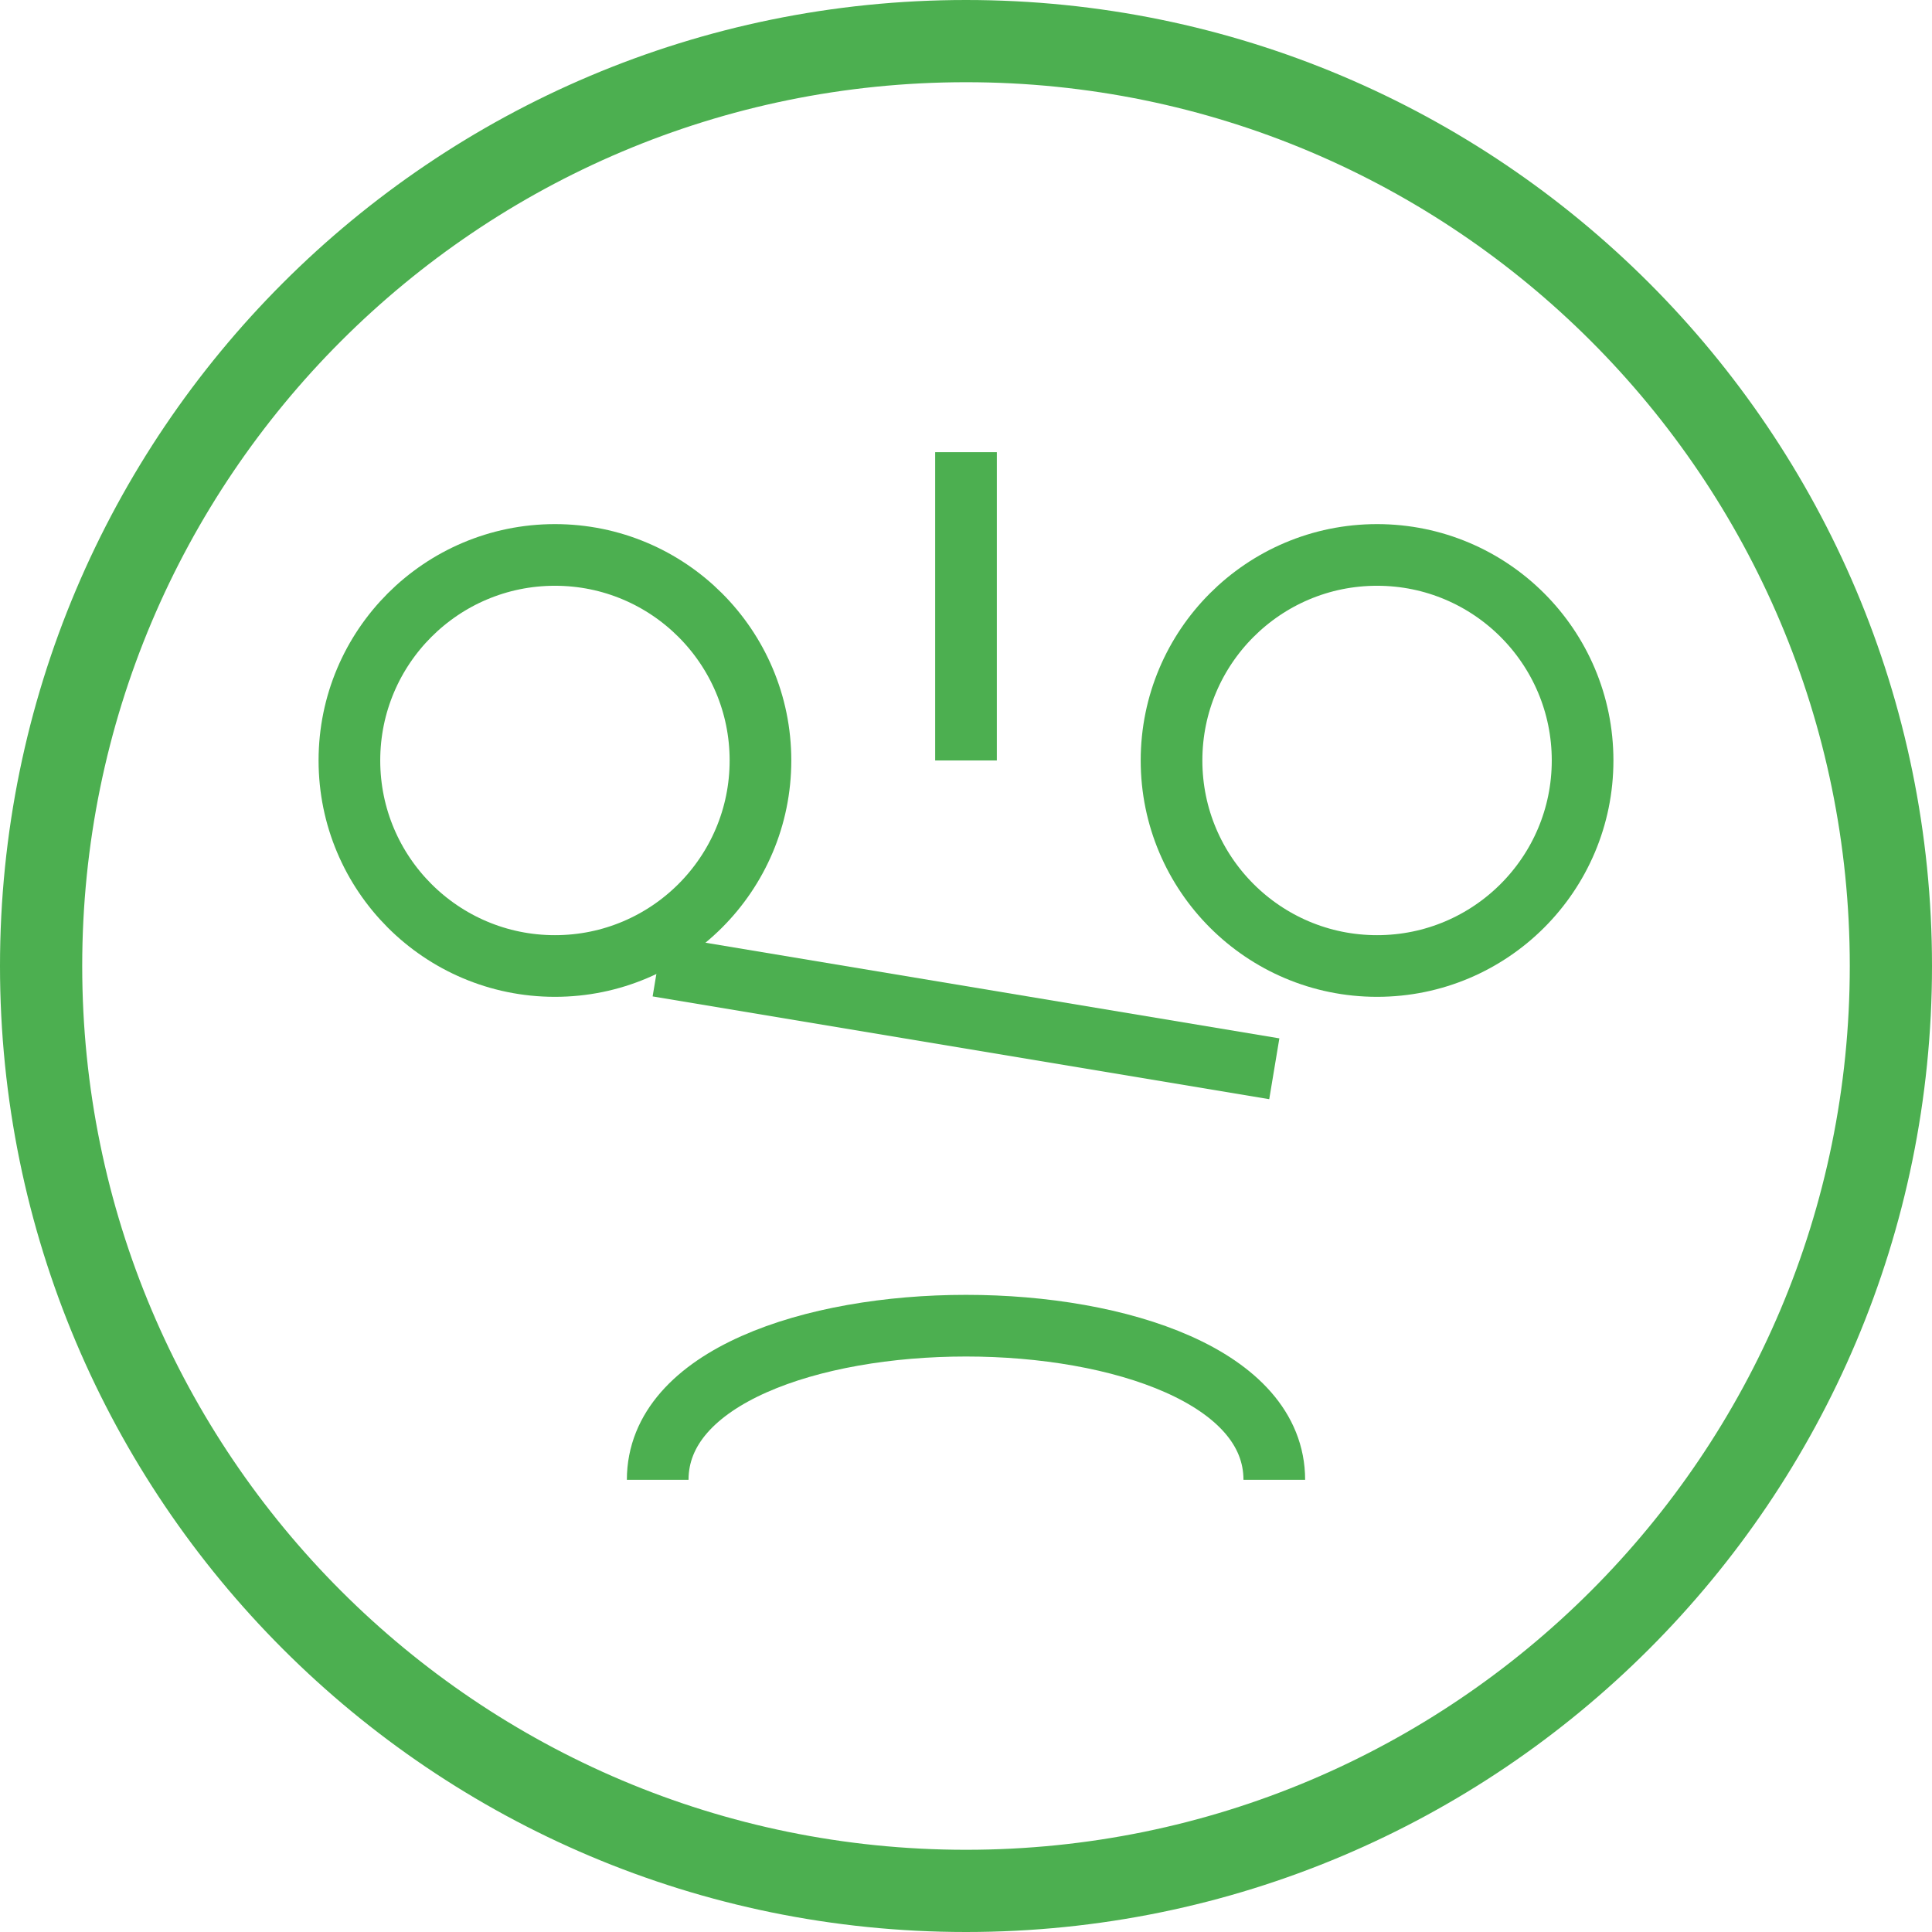
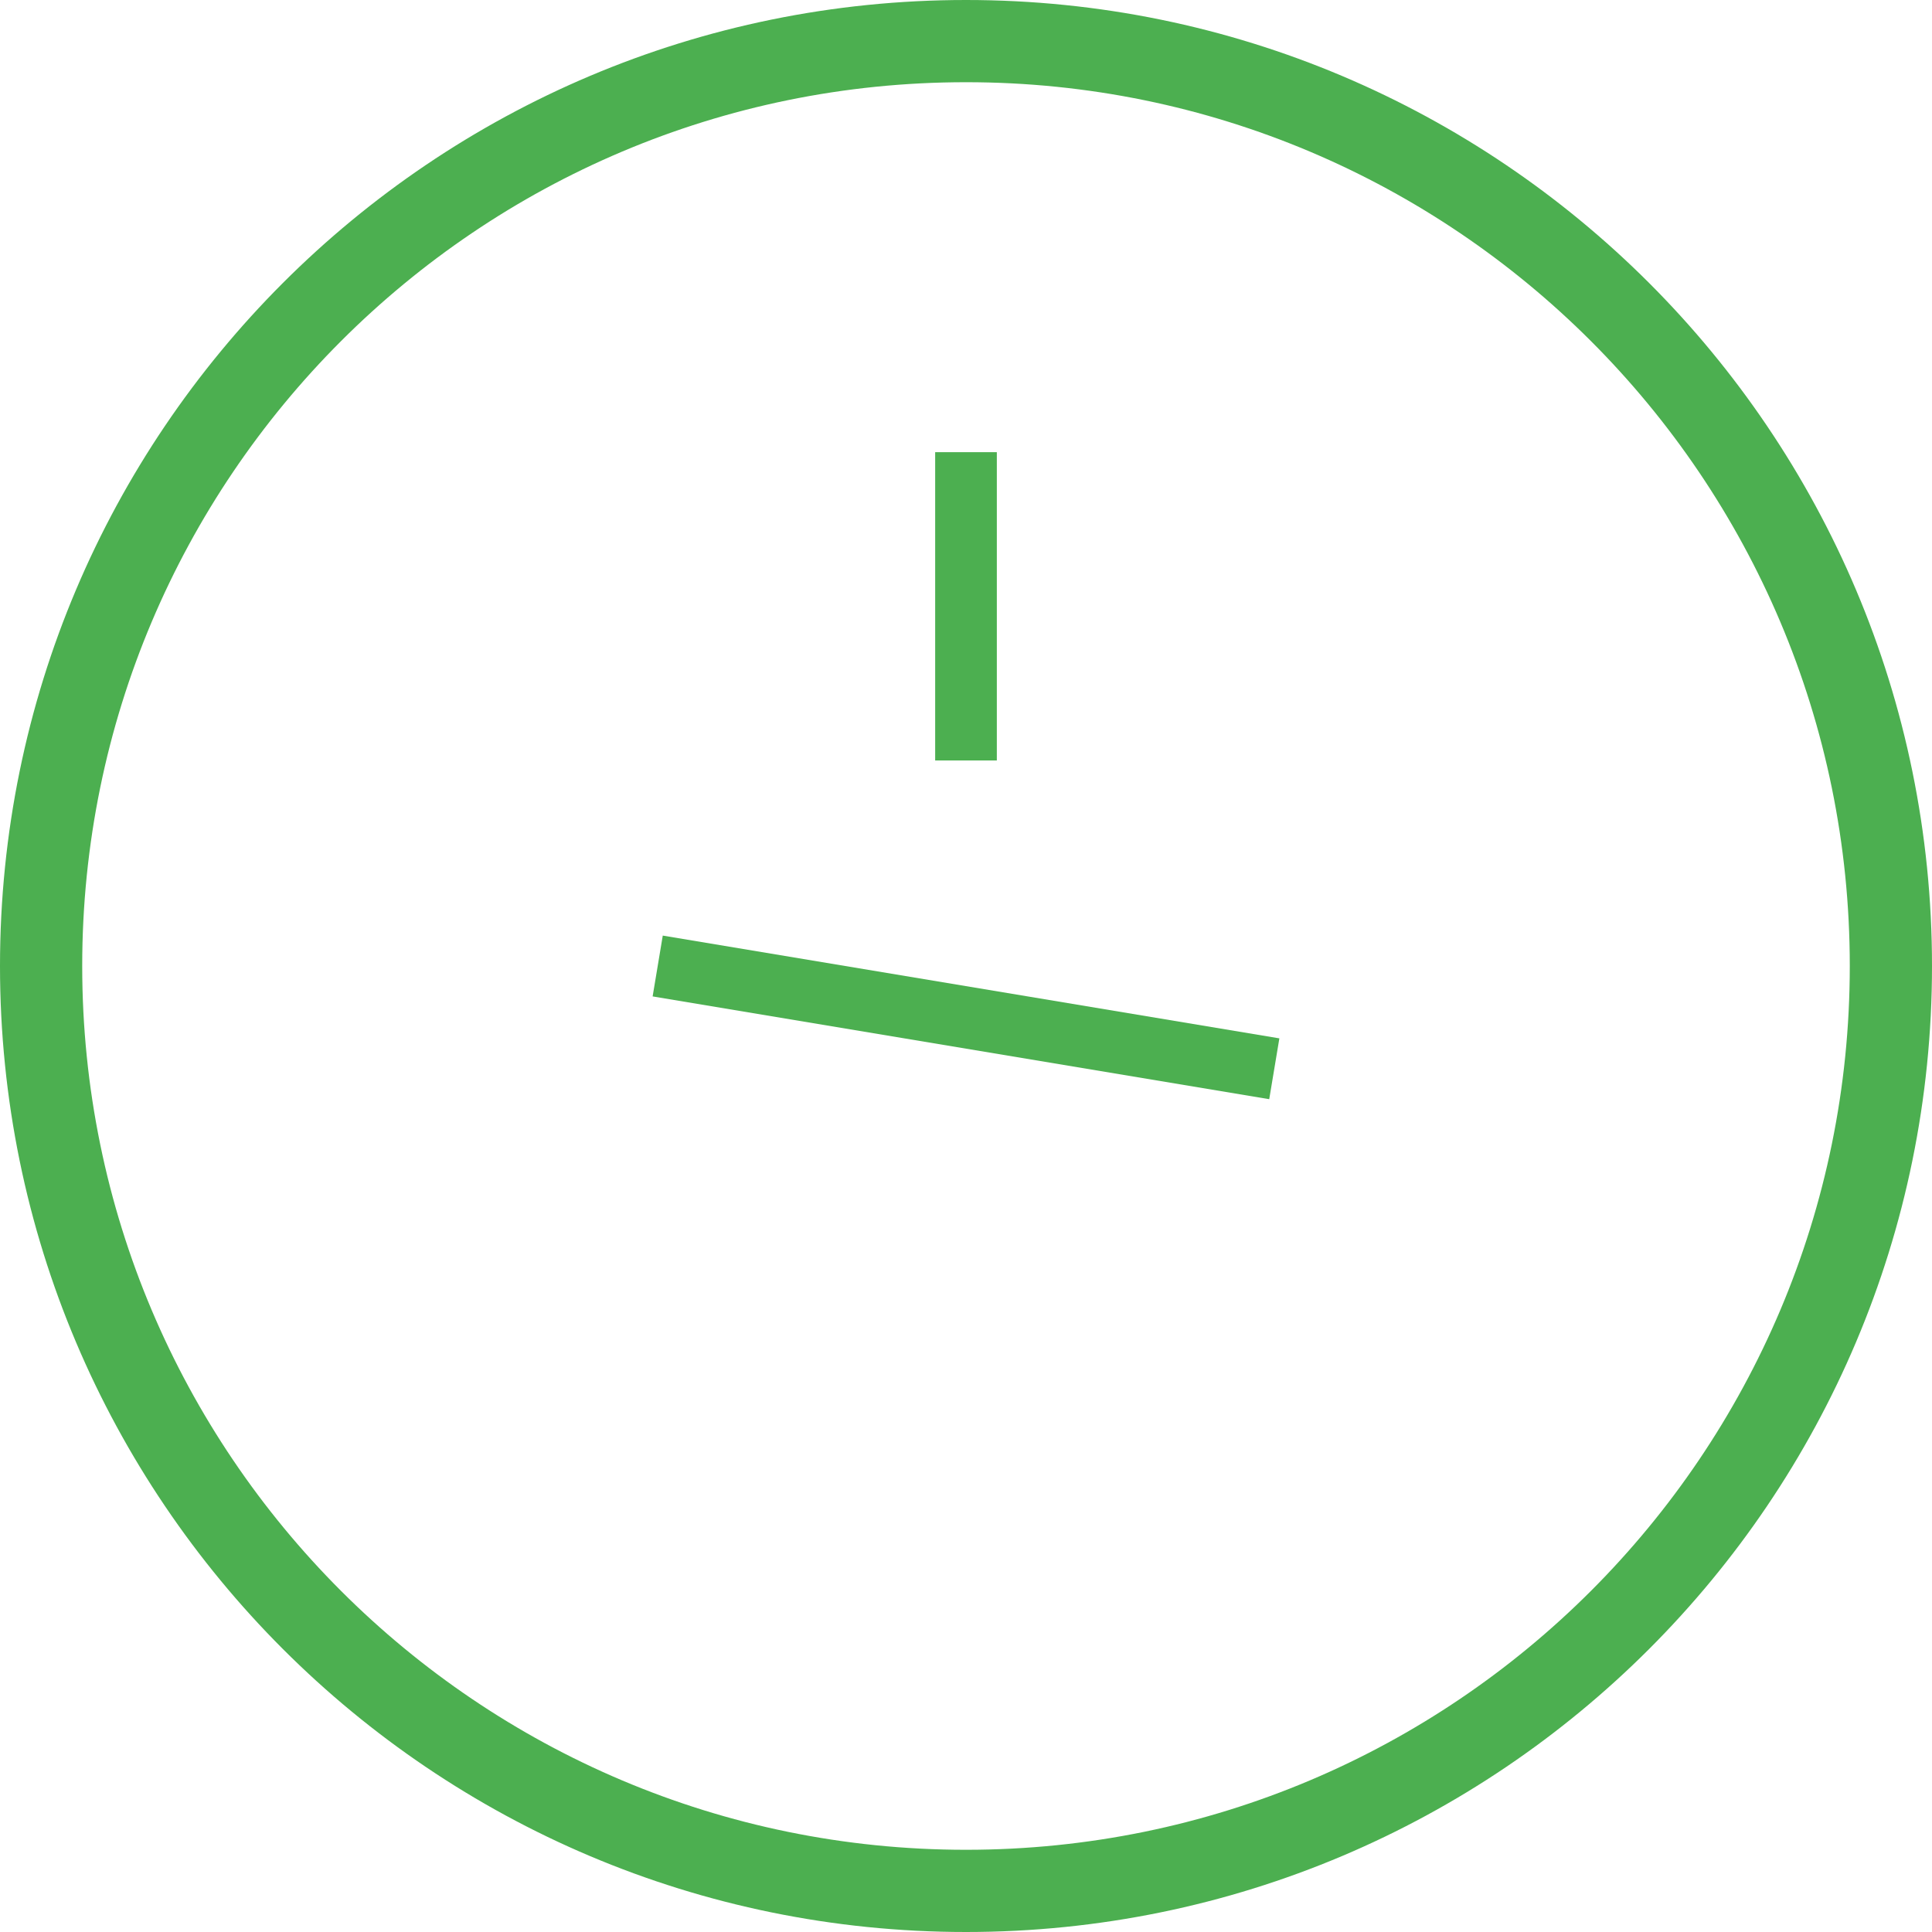
<svg xmlns="http://www.w3.org/2000/svg" width="94" height="94" viewBox="0 0 94 94" fill="none">
  <path d="M47 92C71.853 92 92 71.853 92 47C92 22.147 71.853 2 47 2C22.147 2 2 22.147 2 47C2 71.853 22.147 92 47 92Z" stroke="#4CAF50" stroke-width="4" />
-   <path d="M27 47C32.523 47 37 42.523 37 37C37 31.477 32.523 27 27 27C21.477 27 17 31.477 17 37C17 42.523 21.477 47 27 47Z" stroke="#4CAF50" stroke-width="3" />
-   <path d="M67 47C72.523 47 77 42.523 77 37C77 31.477 72.523 27 67 27C61.477 27 57 31.477 57 37C57 42.523 61.477 47 67 47Z" stroke="#4CAF50" stroke-width="3" />
  <path d="M47 22V37Z" fill="black" />
  <path d="M47 22V37" stroke="#4CAF50" stroke-width="3" />
-   <path d="M32 72C32 62 62 62 62 72" stroke="#4CAF50" stroke-width="3" />
-   <path d="M32 47L62 52Z" fill="black" />
  <path d="M32 47L62 52" stroke="#4CAF50" stroke-width="3" />
</svg>